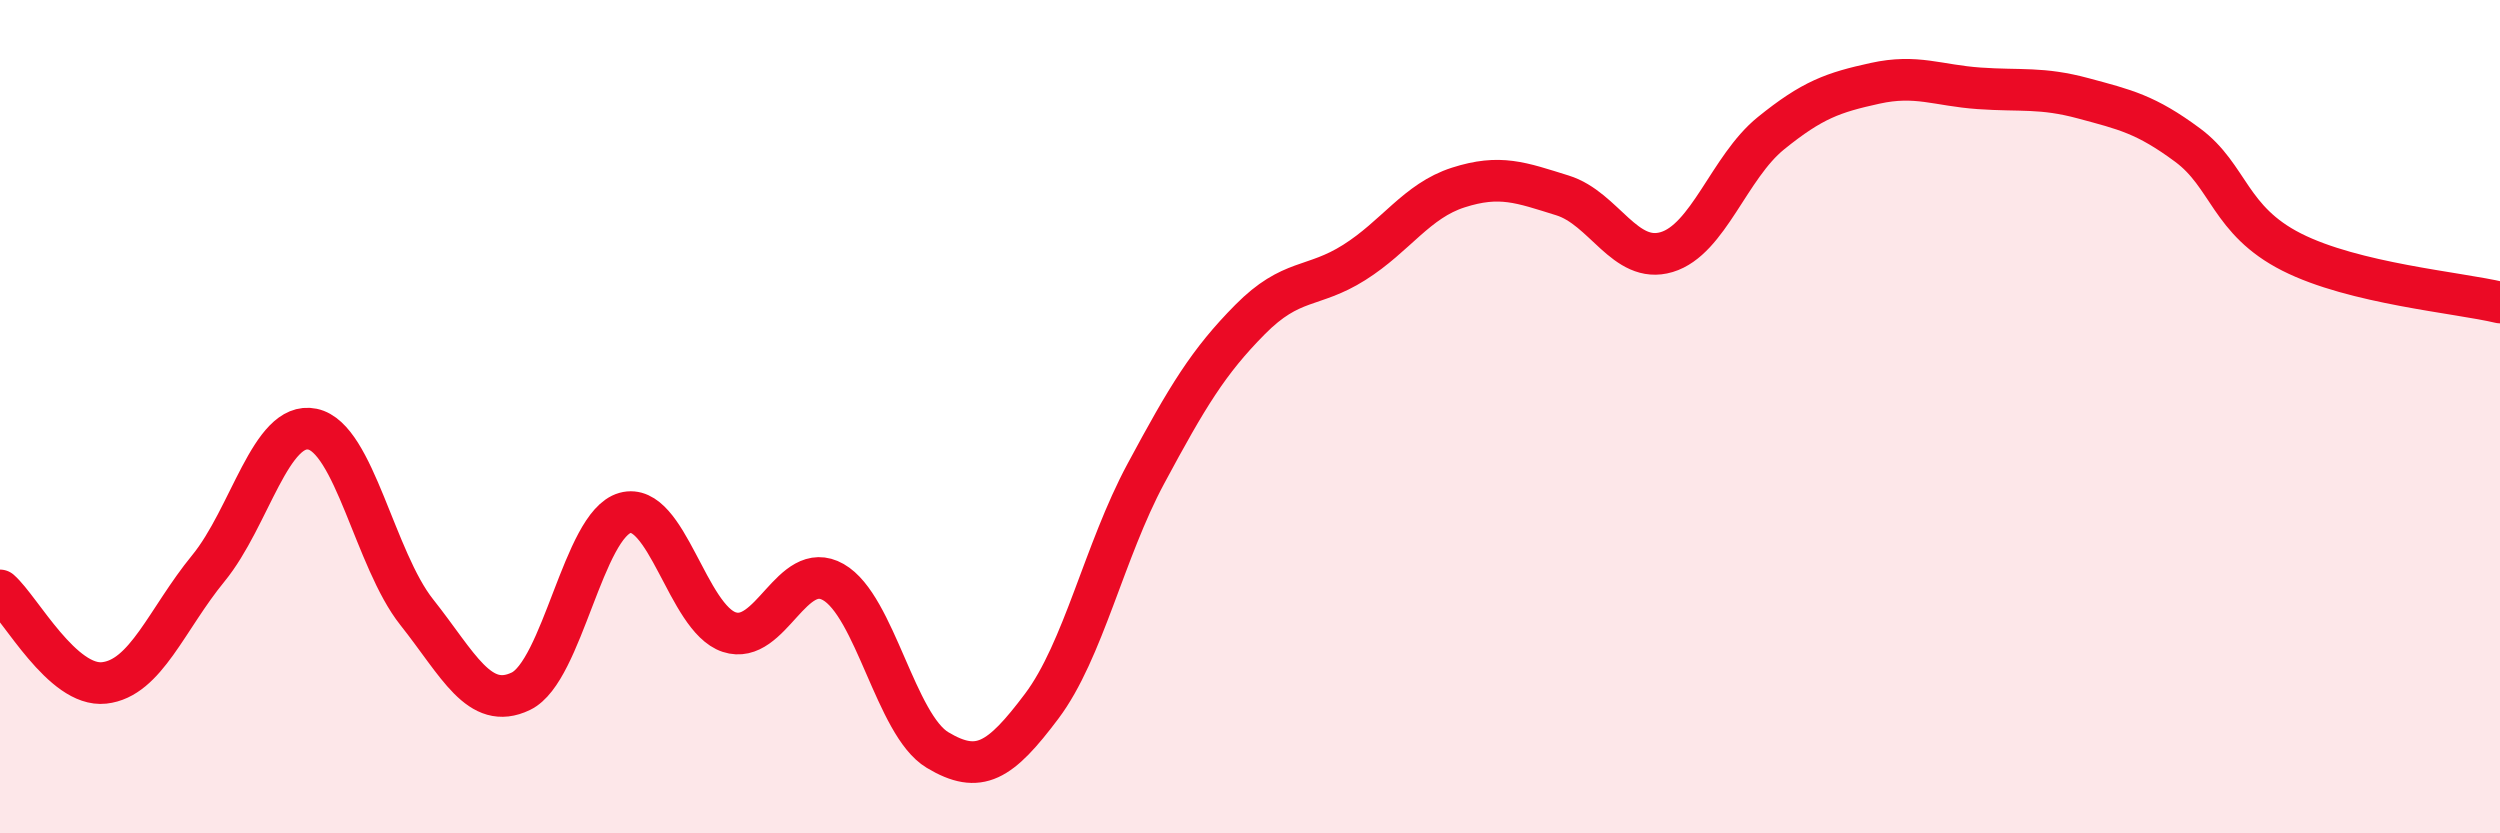
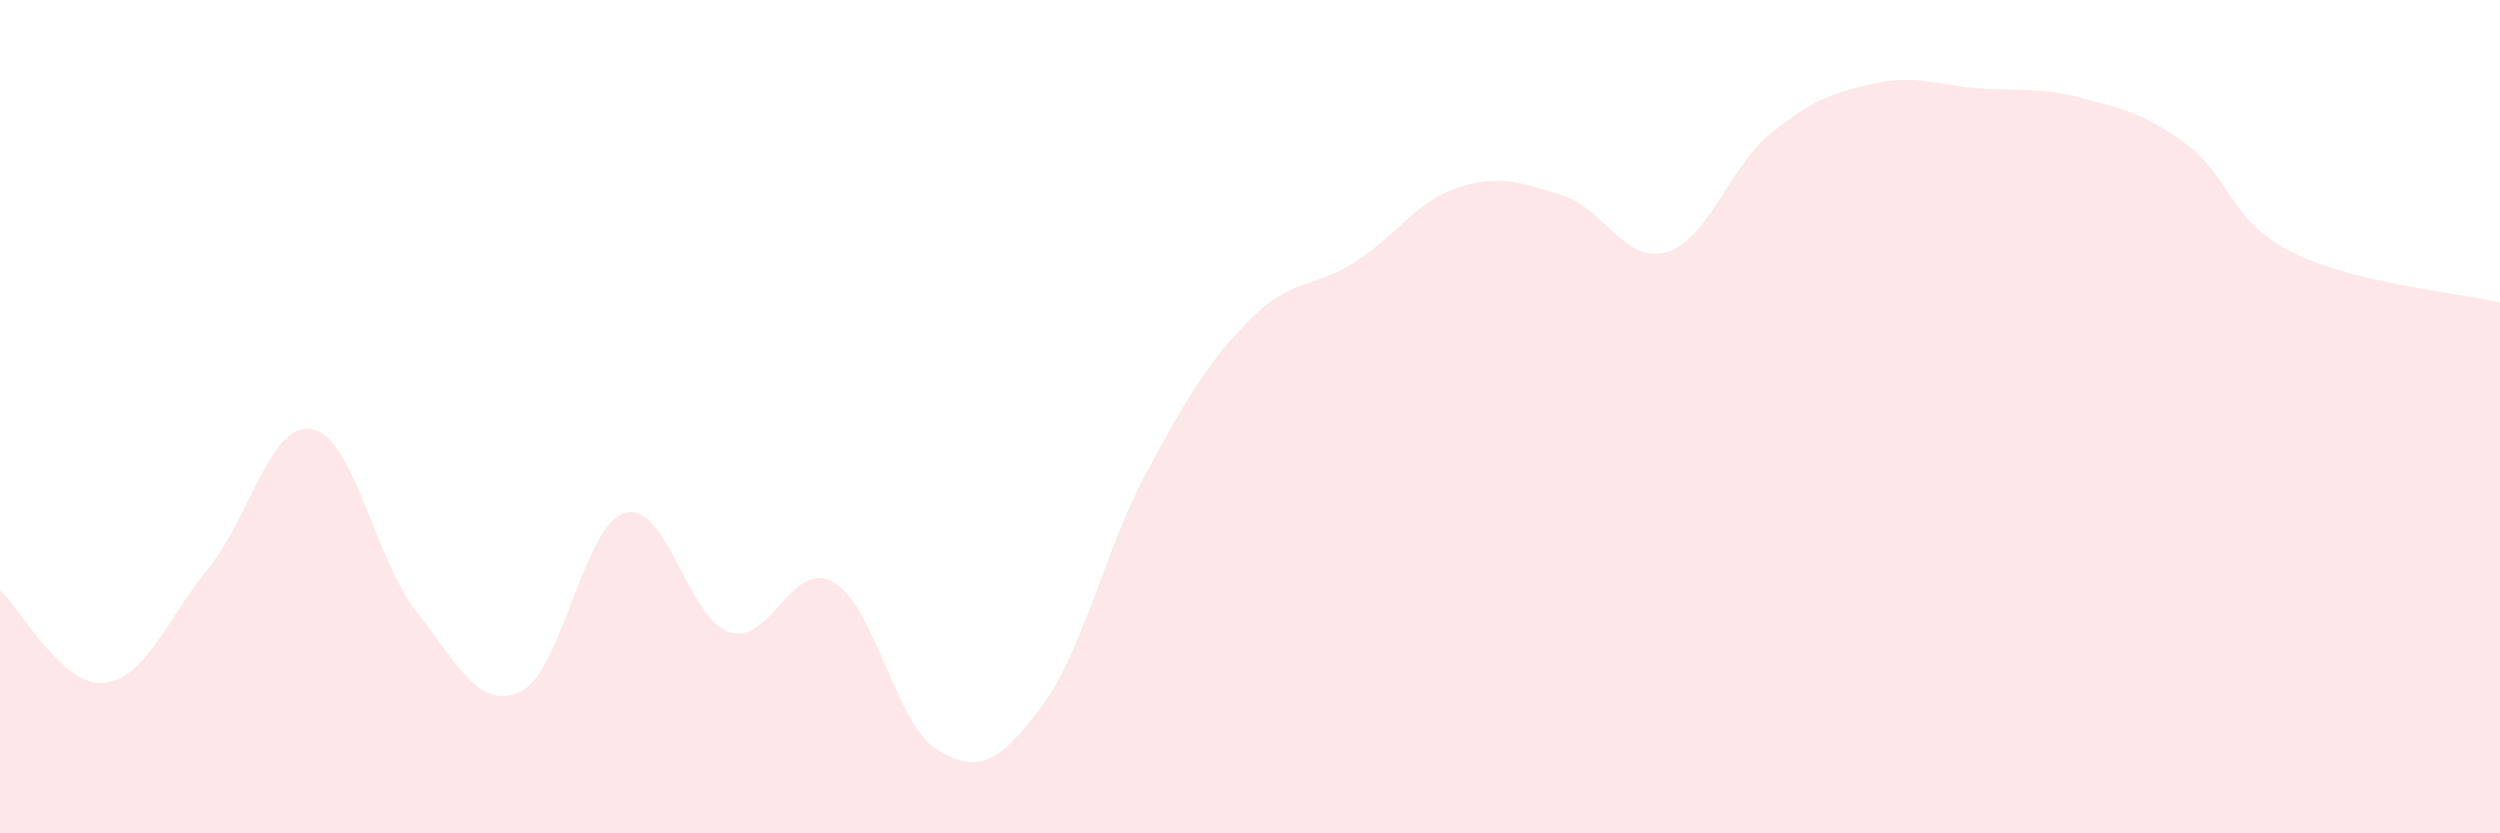
<svg xmlns="http://www.w3.org/2000/svg" width="60" height="20" viewBox="0 0 60 20">
  <path d="M 0,14.17 C 0.5,14.61 1.5,16.5 2.5,16.39 C 3.5,16.28 4,14.86 5,13.64 C 6,12.42 6.5,10.09 7.5,10.3 C 8.5,10.51 9,13.43 10,14.69 C 11,15.95 11.5,17.07 12.5,16.59 C 13.5,16.11 14,12.59 15,12.31 C 16,12.03 16.5,14.84 17.5,15.17 C 18.5,15.5 19,13.4 20,13.97 C 21,14.54 21.5,17.4 22.5,18 C 23.5,18.6 24,18.28 25,16.95 C 26,15.62 26.5,13.23 27.5,11.37 C 28.5,9.51 29,8.68 30,7.67 C 31,6.66 31.5,6.93 32.5,6.3 C 33.5,5.67 34,4.82 35,4.5 C 36,4.18 36.5,4.38 37.5,4.69 C 38.5,5 39,6.35 40,6.05 C 41,5.75 41.5,4.01 42.5,3.2 C 43.5,2.39 44,2.22 45,2 C 46,1.78 46.5,2.05 47.5,2.12 C 48.5,2.19 49,2.09 50,2.36 C 51,2.63 51.5,2.74 52.5,3.48 C 53.5,4.22 53.5,5.29 55,6.05 C 56.5,6.81 59,7.02 60,7.26L60 20L0 20Z" fill="#EB0A25" opacity="0.1" stroke-linecap="round" stroke-linejoin="round" />
-   <path d="M 0,14.17 C 0.5,14.61 1.5,16.5 2.5,16.39 C 3.5,16.28 4,14.86 5,13.64 C 6,12.42 6.5,10.09 7.5,10.3 C 8.5,10.51 9,13.43 10,14.69 C 11,15.95 11.5,17.07 12.5,16.59 C 13.5,16.11 14,12.59 15,12.31 C 16,12.03 16.5,14.84 17.5,15.17 C 18.5,15.5 19,13.4 20,13.97 C 21,14.54 21.5,17.4 22.5,18 C 23.5,18.6 24,18.28 25,16.95 C 26,15.62 26.5,13.23 27.5,11.37 C 28.5,9.51 29,8.68 30,7.67 C 31,6.66 31.5,6.93 32.5,6.3 C 33.5,5.67 34,4.82 35,4.5 C 36,4.18 36.5,4.38 37.5,4.69 C 38.5,5 39,6.35 40,6.05 C 41,5.75 41.5,4.01 42.5,3.2 C 43.5,2.39 44,2.22 45,2 C 46,1.78 46.5,2.05 47.5,2.12 C 48.5,2.19 49,2.09 50,2.36 C 51,2.63 51.5,2.74 52.5,3.48 C 53.5,4.22 53.5,5.29 55,6.05 C 56.5,6.81 59,7.02 60,7.26" stroke="#EB0A25" stroke-width="1" fill="none" stroke-linecap="round" stroke-linejoin="round" />
</svg>